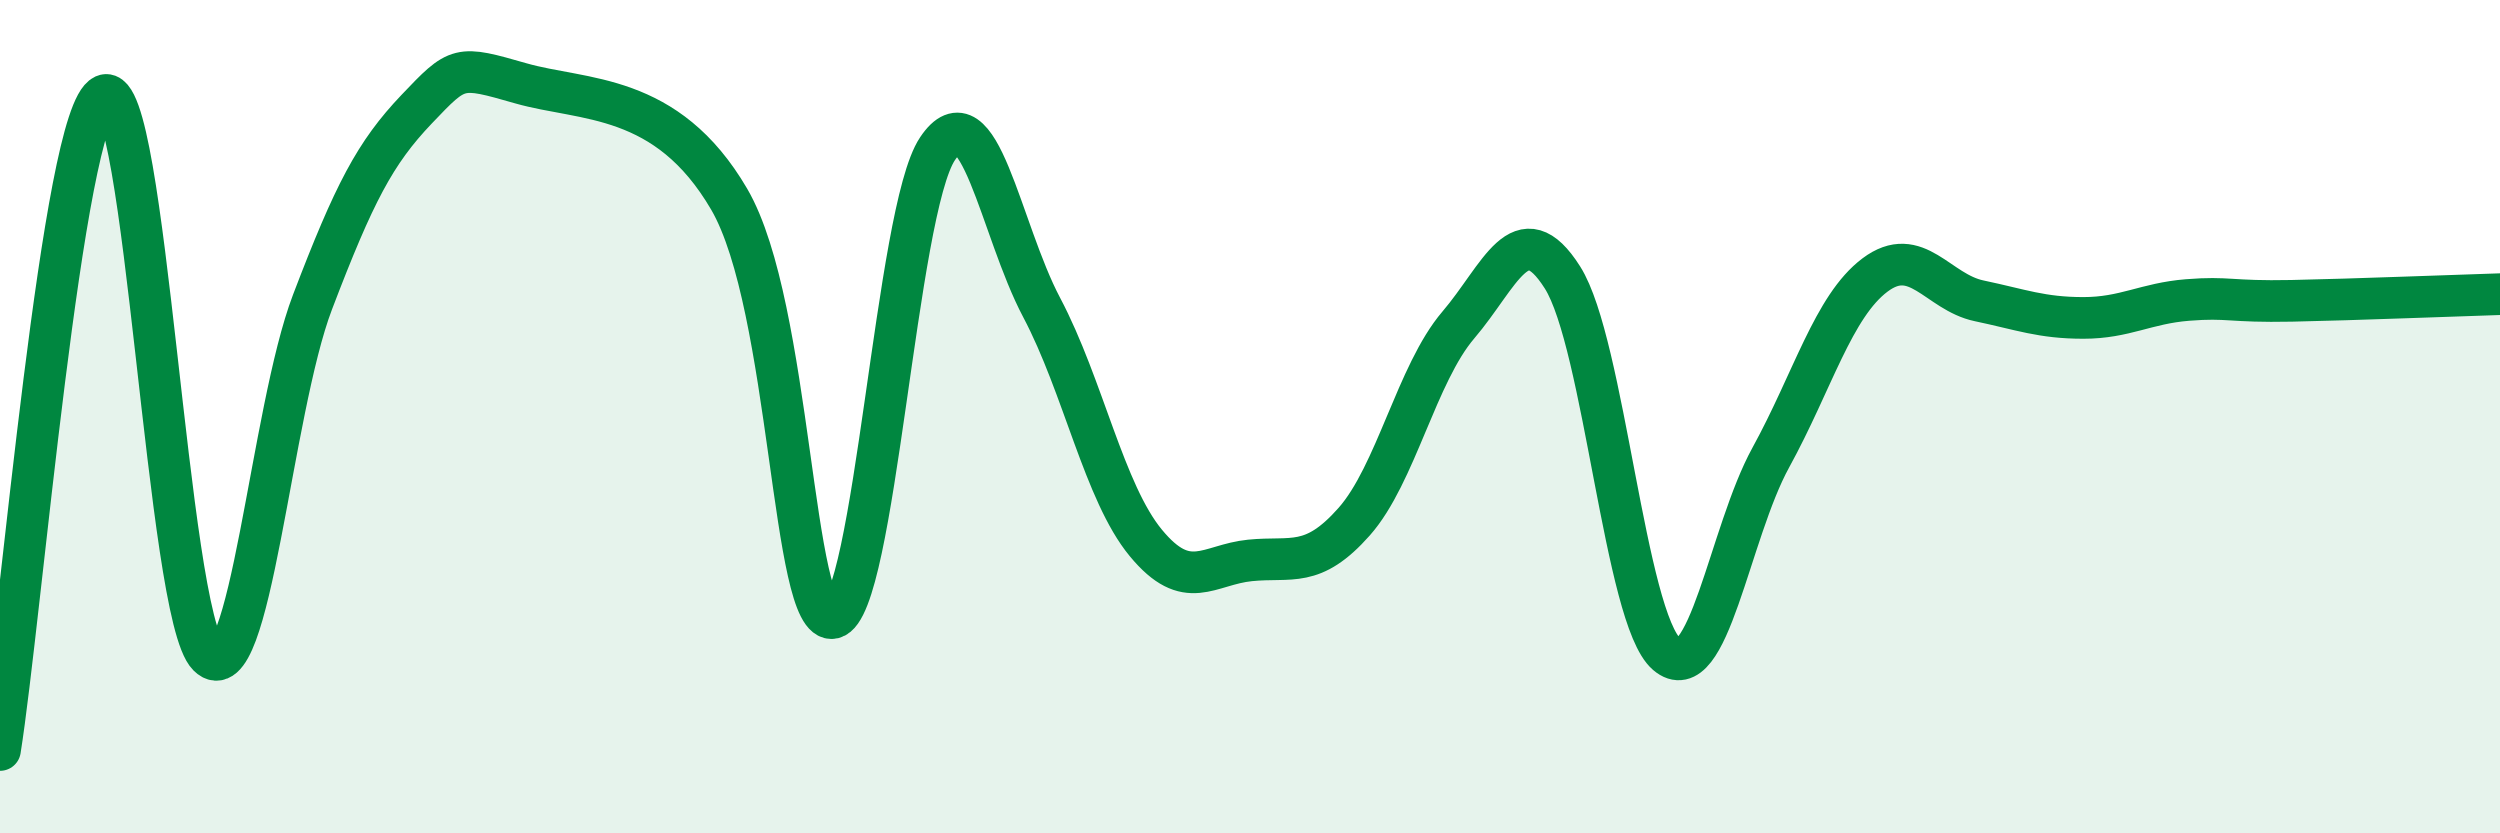
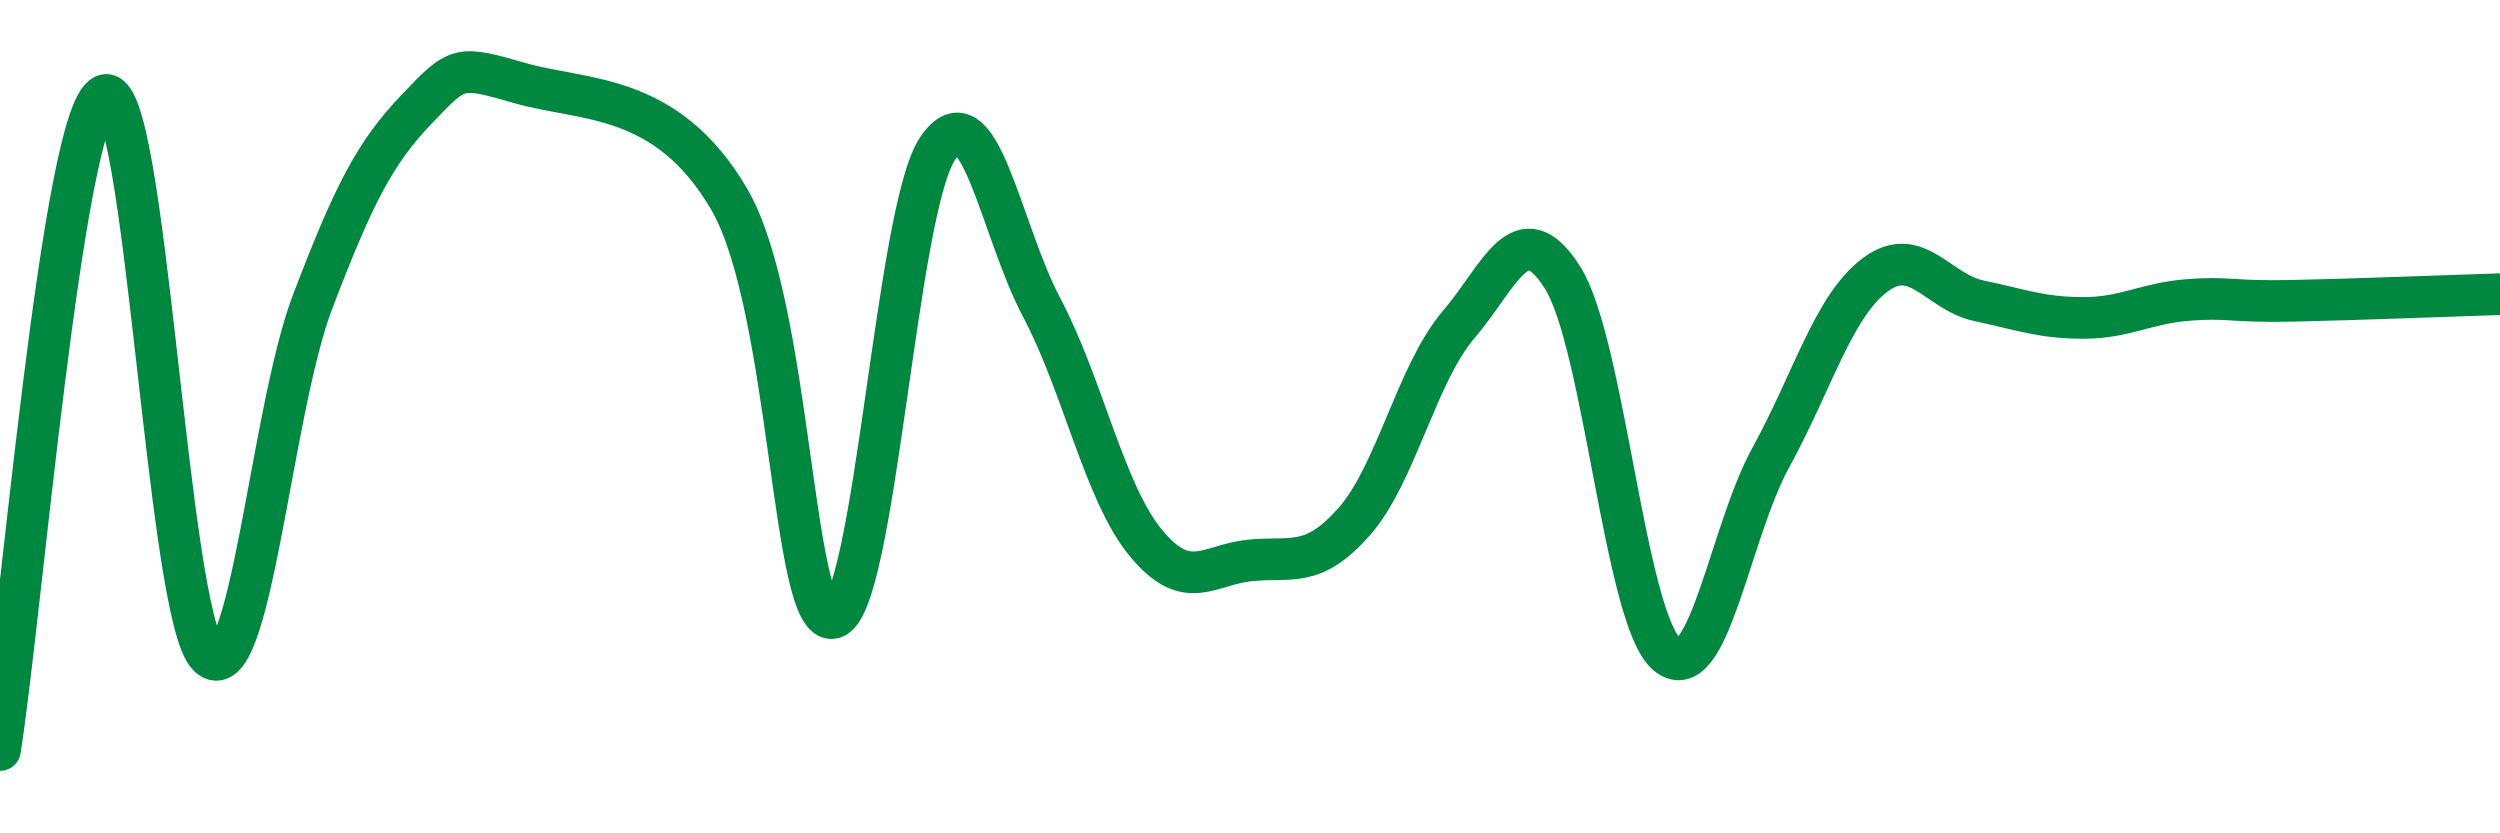
<svg xmlns="http://www.w3.org/2000/svg" width="60" height="20" viewBox="0 0 60 20">
-   <path d="M 0,18 C 0.5,14.86 1.5,2.74 2.5,2.29 C 3.5,1.84 4,14.75 5,15.74 C 6,16.73 6.5,9.87 7.5,7.25 C 8.5,4.63 9,3.67 10,2.62 C 11,1.57 11,1.57 12.5,2 C 14,2.43 16,2.21 17.5,4.78 C 19,7.35 19,15.07 20,14.83 C 21,14.59 21.5,5.06 22.5,3.57 C 23.5,2.08 24,5.49 25,7.38 C 26,9.27 26.5,11.82 27.5,13.03 C 28.5,14.24 29,13.55 30,13.45 C 31,13.35 31.5,13.65 32.5,12.52 C 33.5,11.39 34,8.97 35,7.8 C 36,6.63 36.5,5.08 37.5,6.66 C 38.5,8.24 39,14.84 40,15.7 C 41,16.56 41.5,12.8 42.5,10.98 C 43.5,9.16 44,7.35 45,6.6 C 46,5.85 46.5,7.01 47.5,7.22 C 48.5,7.43 49,7.63 50,7.63 C 51,7.63 51.5,7.28 52.5,7.2 C 53.5,7.12 53.5,7.25 55,7.22 C 56.5,7.19 59,7.09 60,7.06L60 20L0 20Z" fill="#008740" opacity="0.1" stroke-linecap="round" stroke-linejoin="round" />
  <path d="M 0,18 C 0.5,14.86 1.5,2.74 2.5,2.29 C 3.5,1.84 4,14.75 5,15.74 C 6,16.73 6.5,9.87 7.5,7.25 C 8.5,4.63 9,3.67 10,2.62 C 11,1.57 11,1.57 12.5,2 C 14,2.43 16,2.21 17.5,4.78 C 19,7.35 19,15.07 20,14.83 C 21,14.59 21.5,5.06 22.5,3.57 C 23.5,2.08 24,5.49 25,7.38 C 26,9.27 26.5,11.82 27.5,13.03 C 28.5,14.24 29,13.55 30,13.45 C 31,13.35 31.5,13.65 32.5,12.52 C 33.5,11.39 34,8.97 35,7.8 C 36,6.63 36.5,5.08 37.5,6.66 C 38.5,8.24 39,14.84 40,15.7 C 41,16.56 41.5,12.8 42.5,10.98 C 43.5,9.16 44,7.35 45,6.6 C 46,5.85 46.5,7.01 47.5,7.22 C 48.5,7.43 49,7.63 50,7.63 C 51,7.63 51.5,7.28 52.5,7.2 C 53.5,7.12 53.5,7.25 55,7.22 C 56.5,7.19 59,7.09 60,7.06" stroke="#008740" stroke-width="1" fill="none" stroke-linecap="round" stroke-linejoin="round" />
</svg>